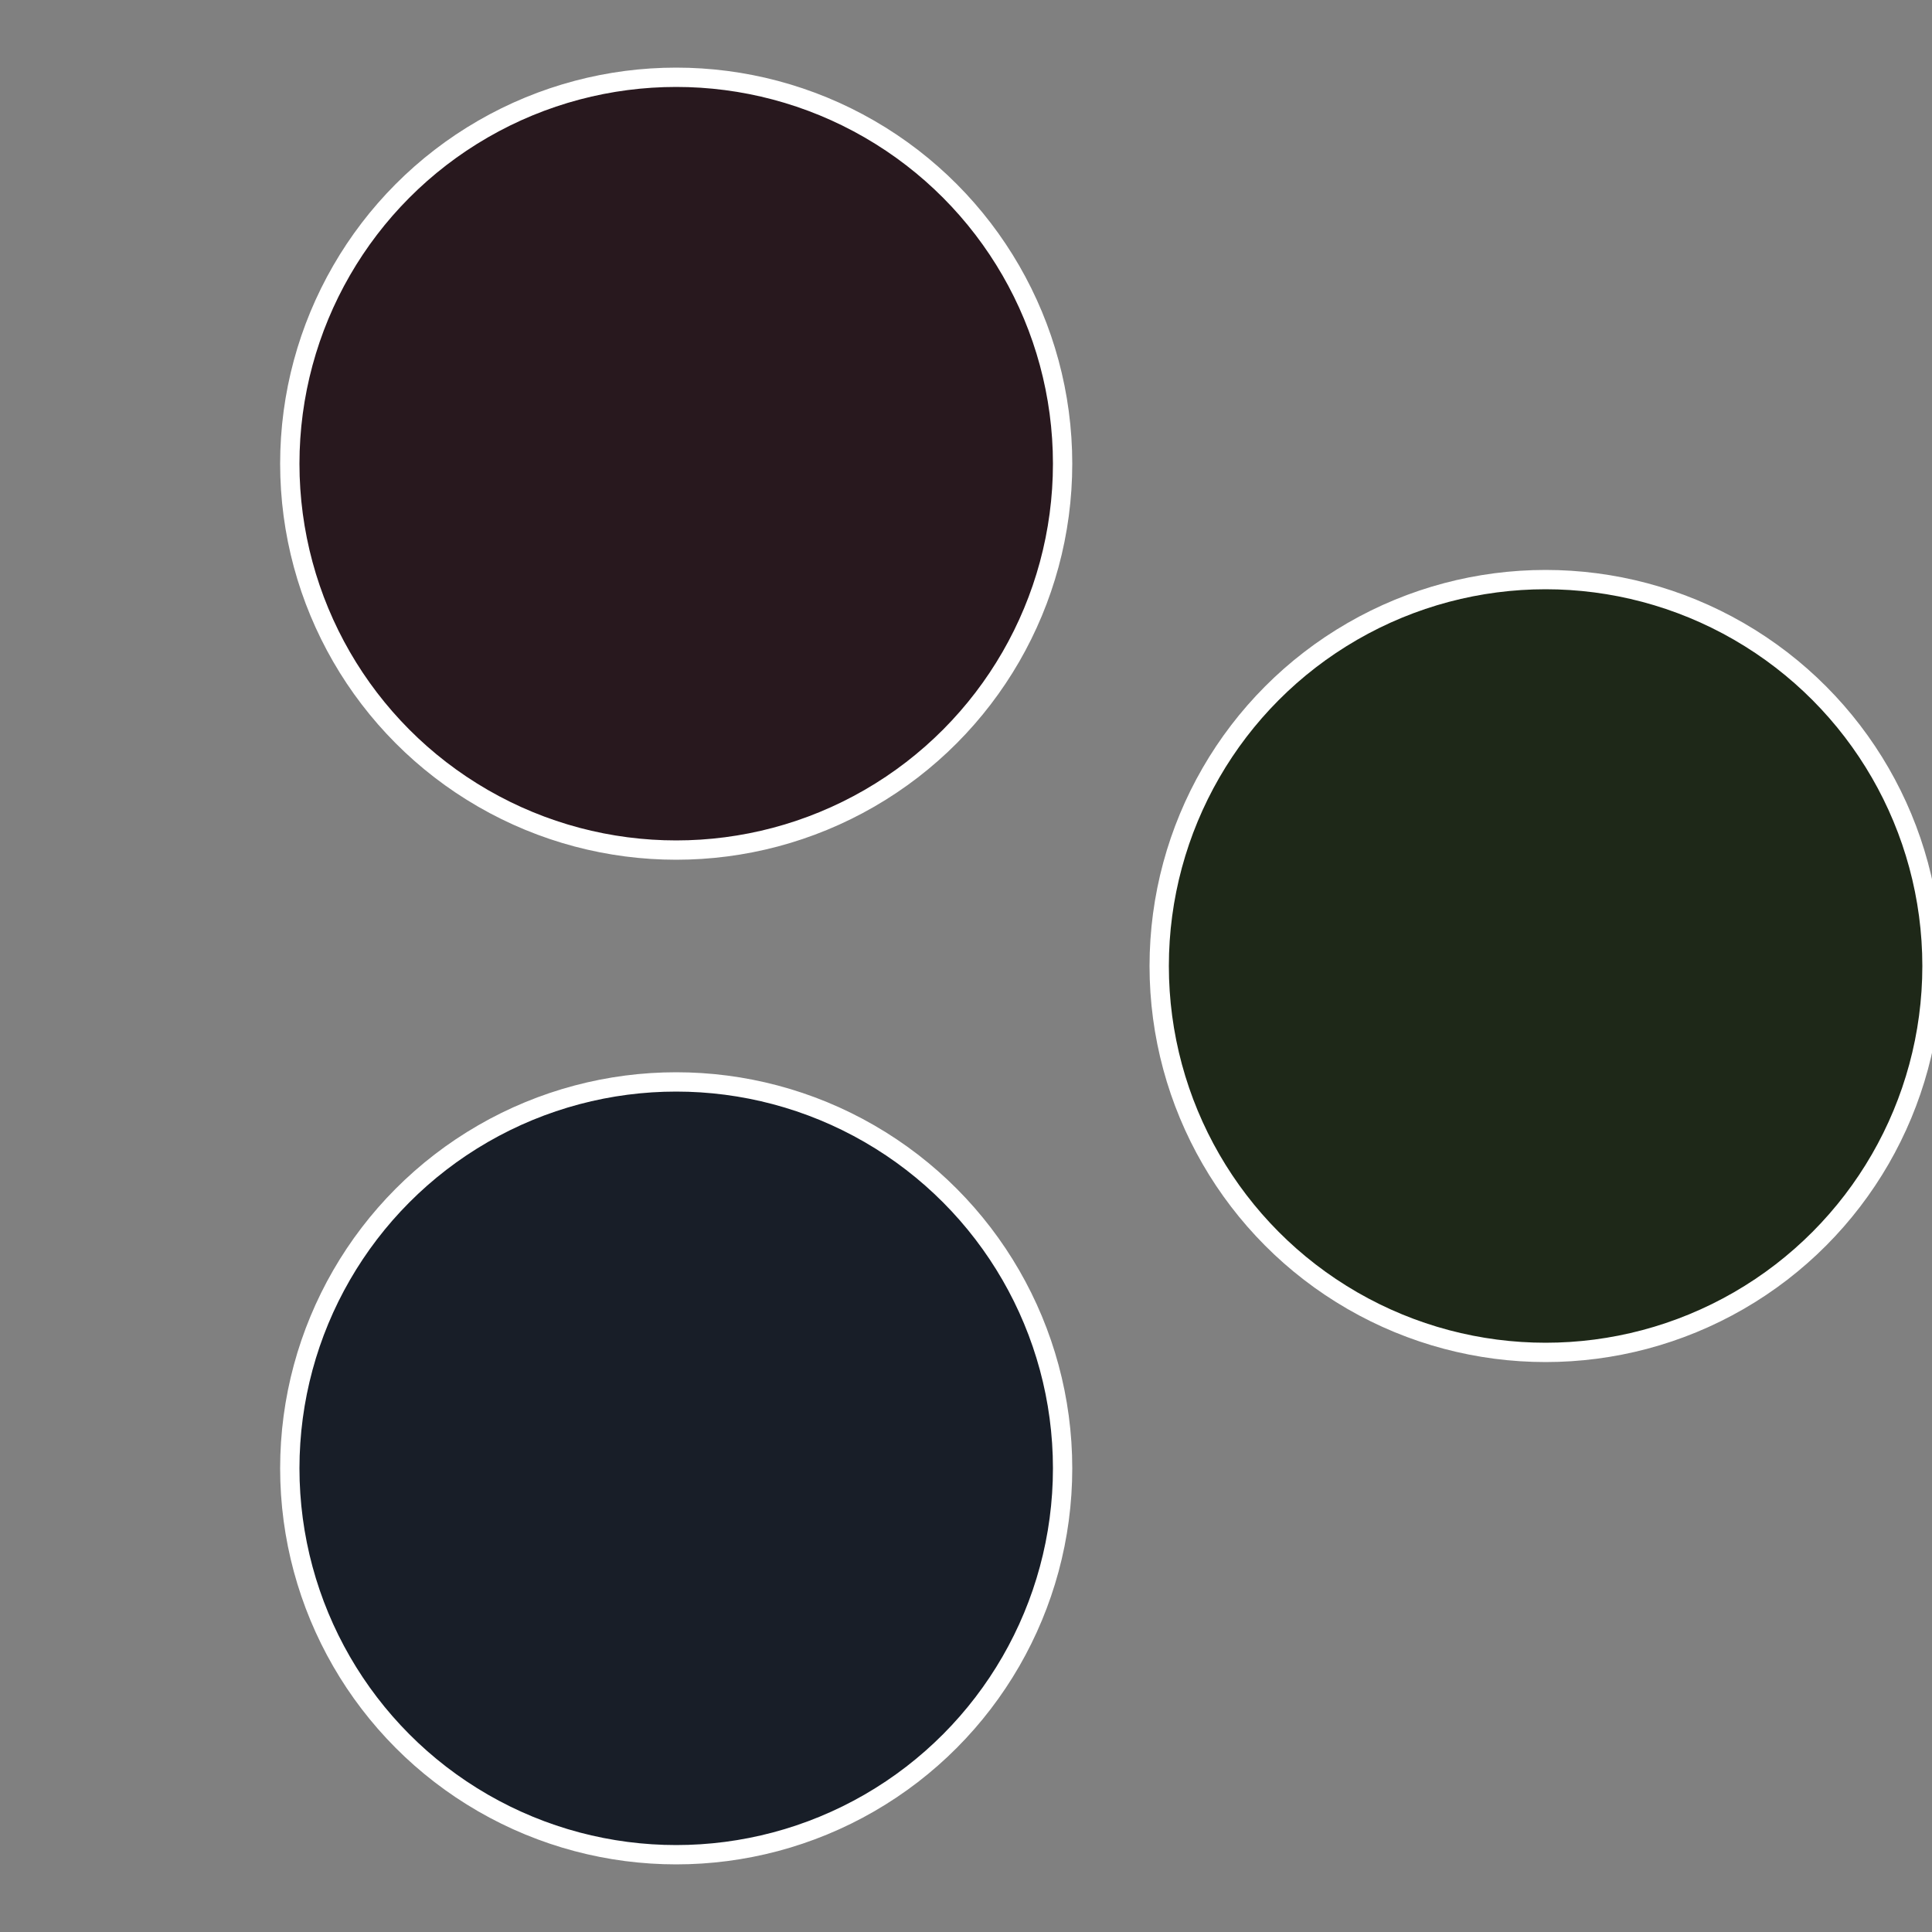
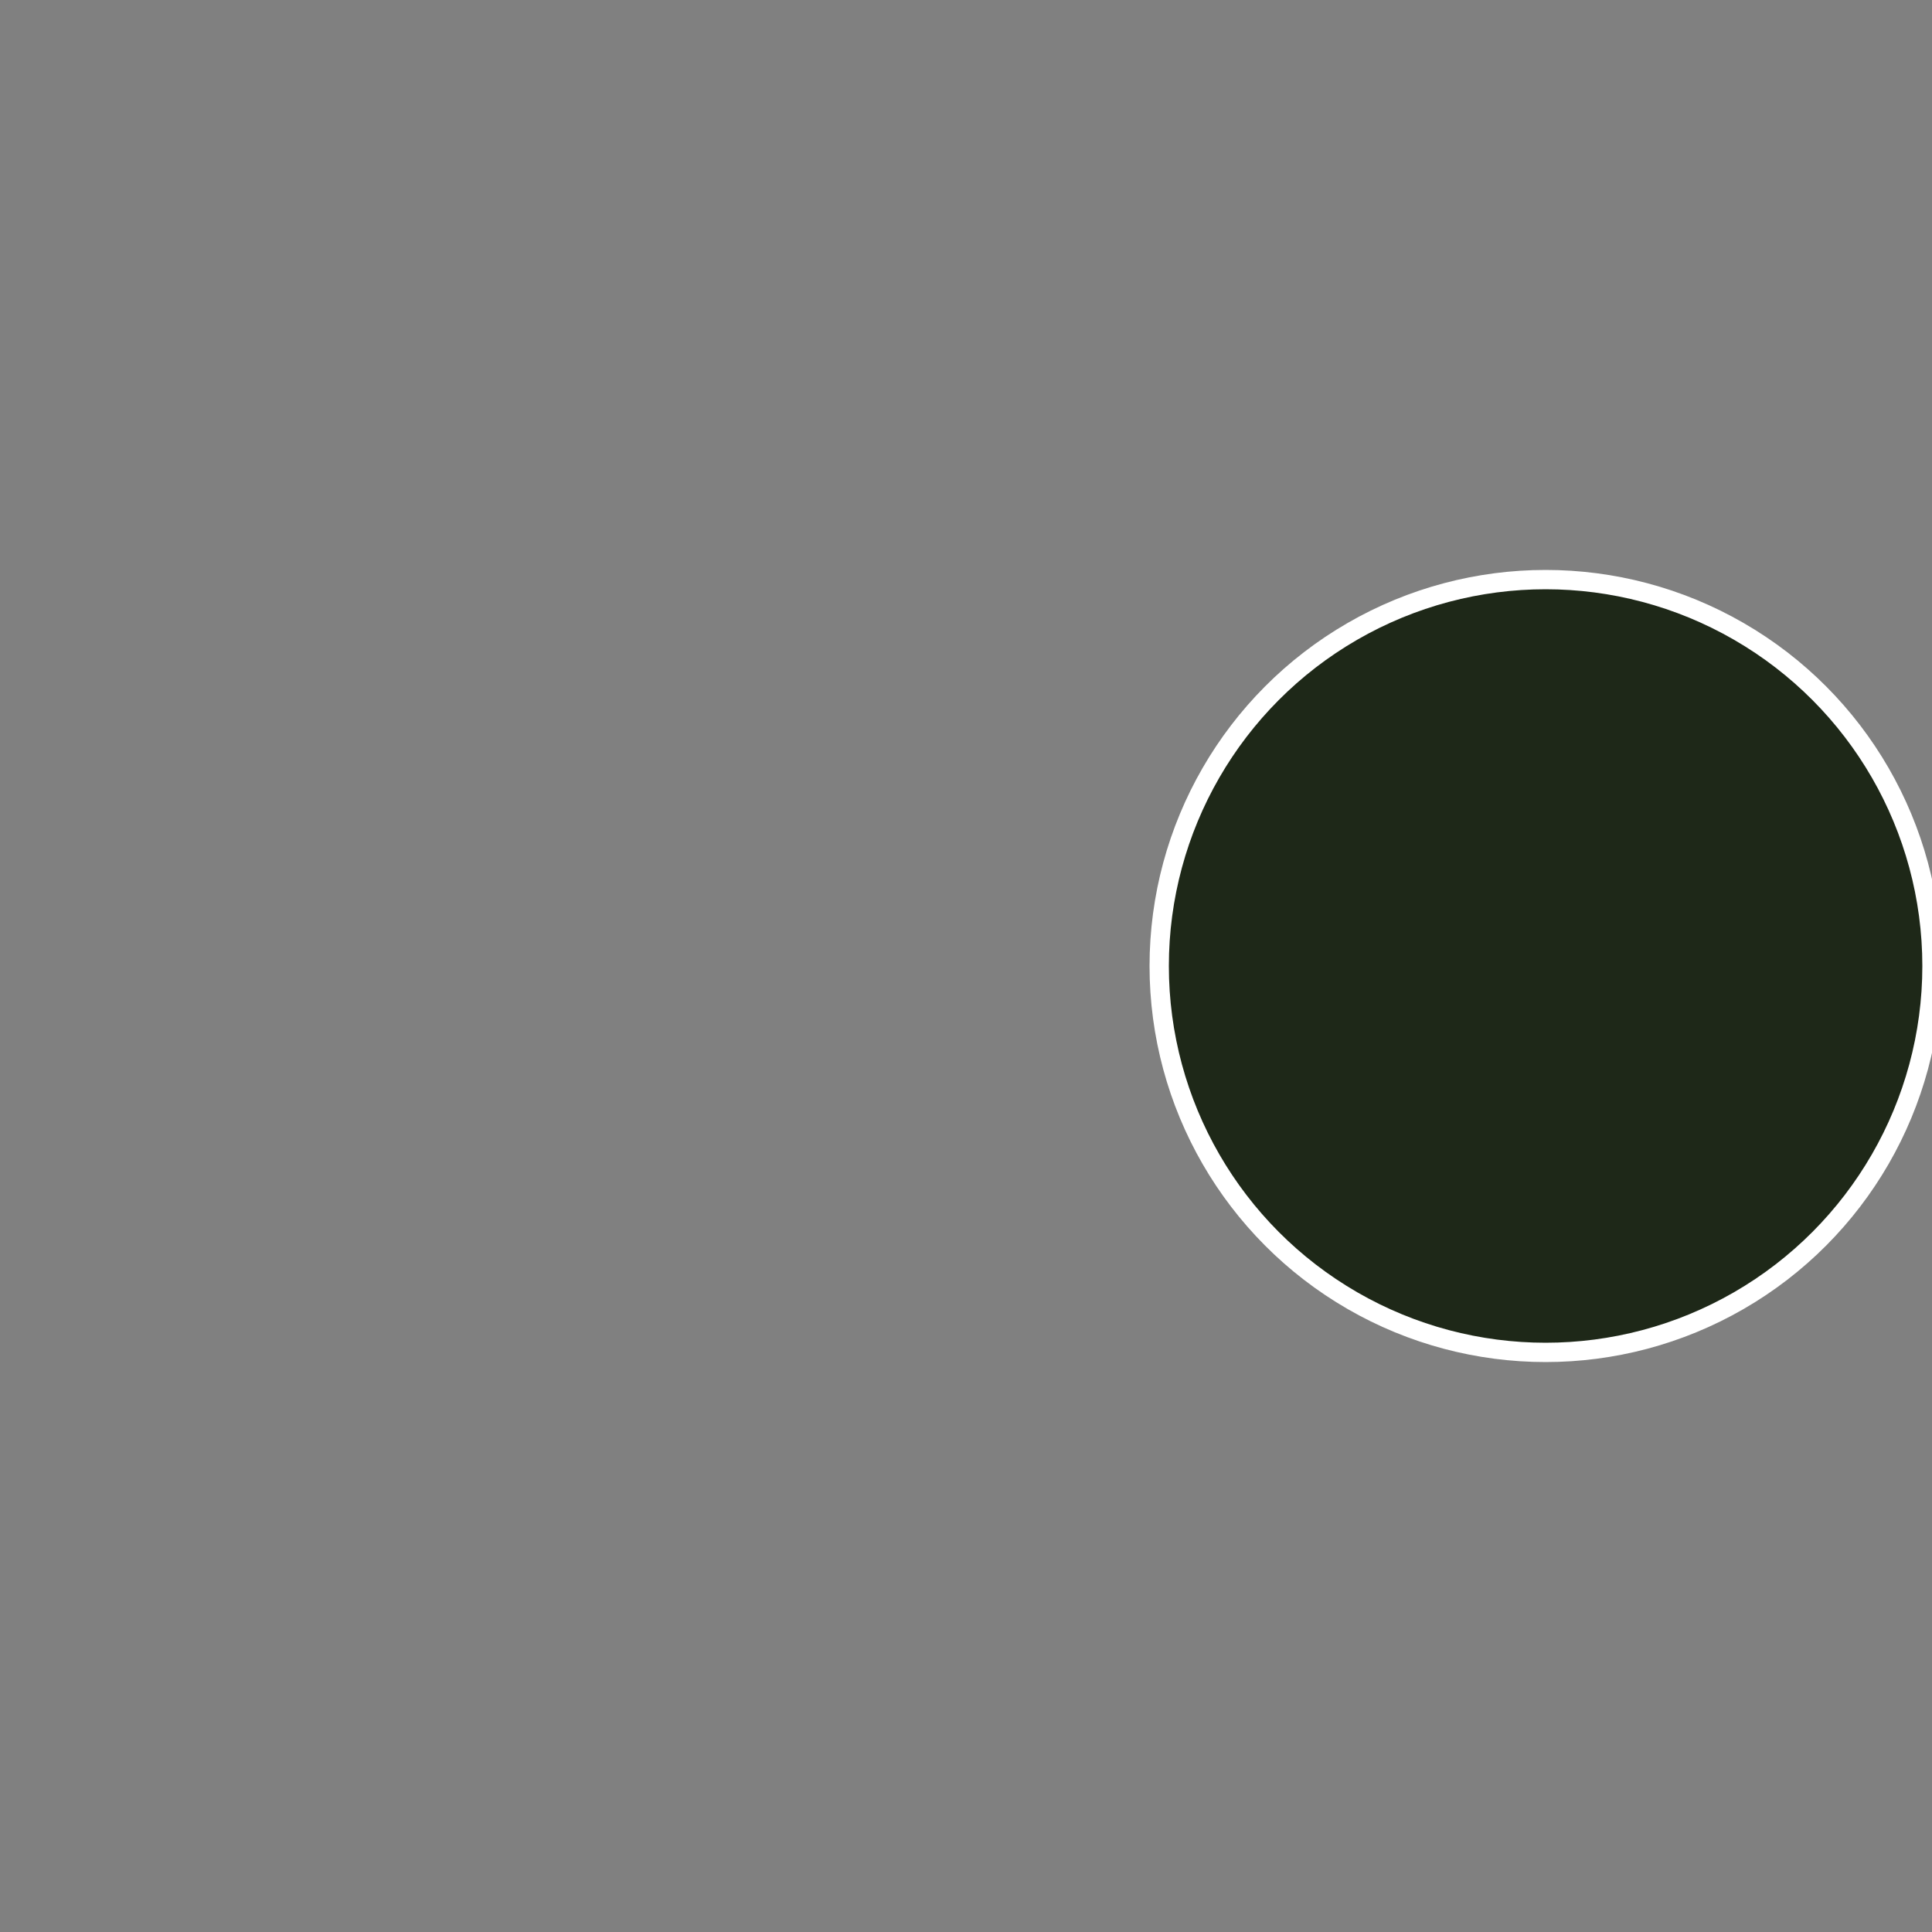
<svg xmlns="http://www.w3.org/2000/svg" width="500" height="500" viewBox="-1 -1 2 2">
  <rect x="-1" y="-1" width="2" height="2" fill="#808080" stroke="none" />
  <circle cx="0.6" cy="0" r="0.4" fill="#1e2818" stroke="#fff" stroke-width="1%" />
-   <circle cx="-0.3" cy="0.52" r="0.4" fill="#181e28" stroke="#fff" stroke-width="1%" />
-   <circle cx="-0.3" cy="-0.52" r="0.4" fill="#28181e" stroke="#fff" stroke-width="1%" />
</svg>